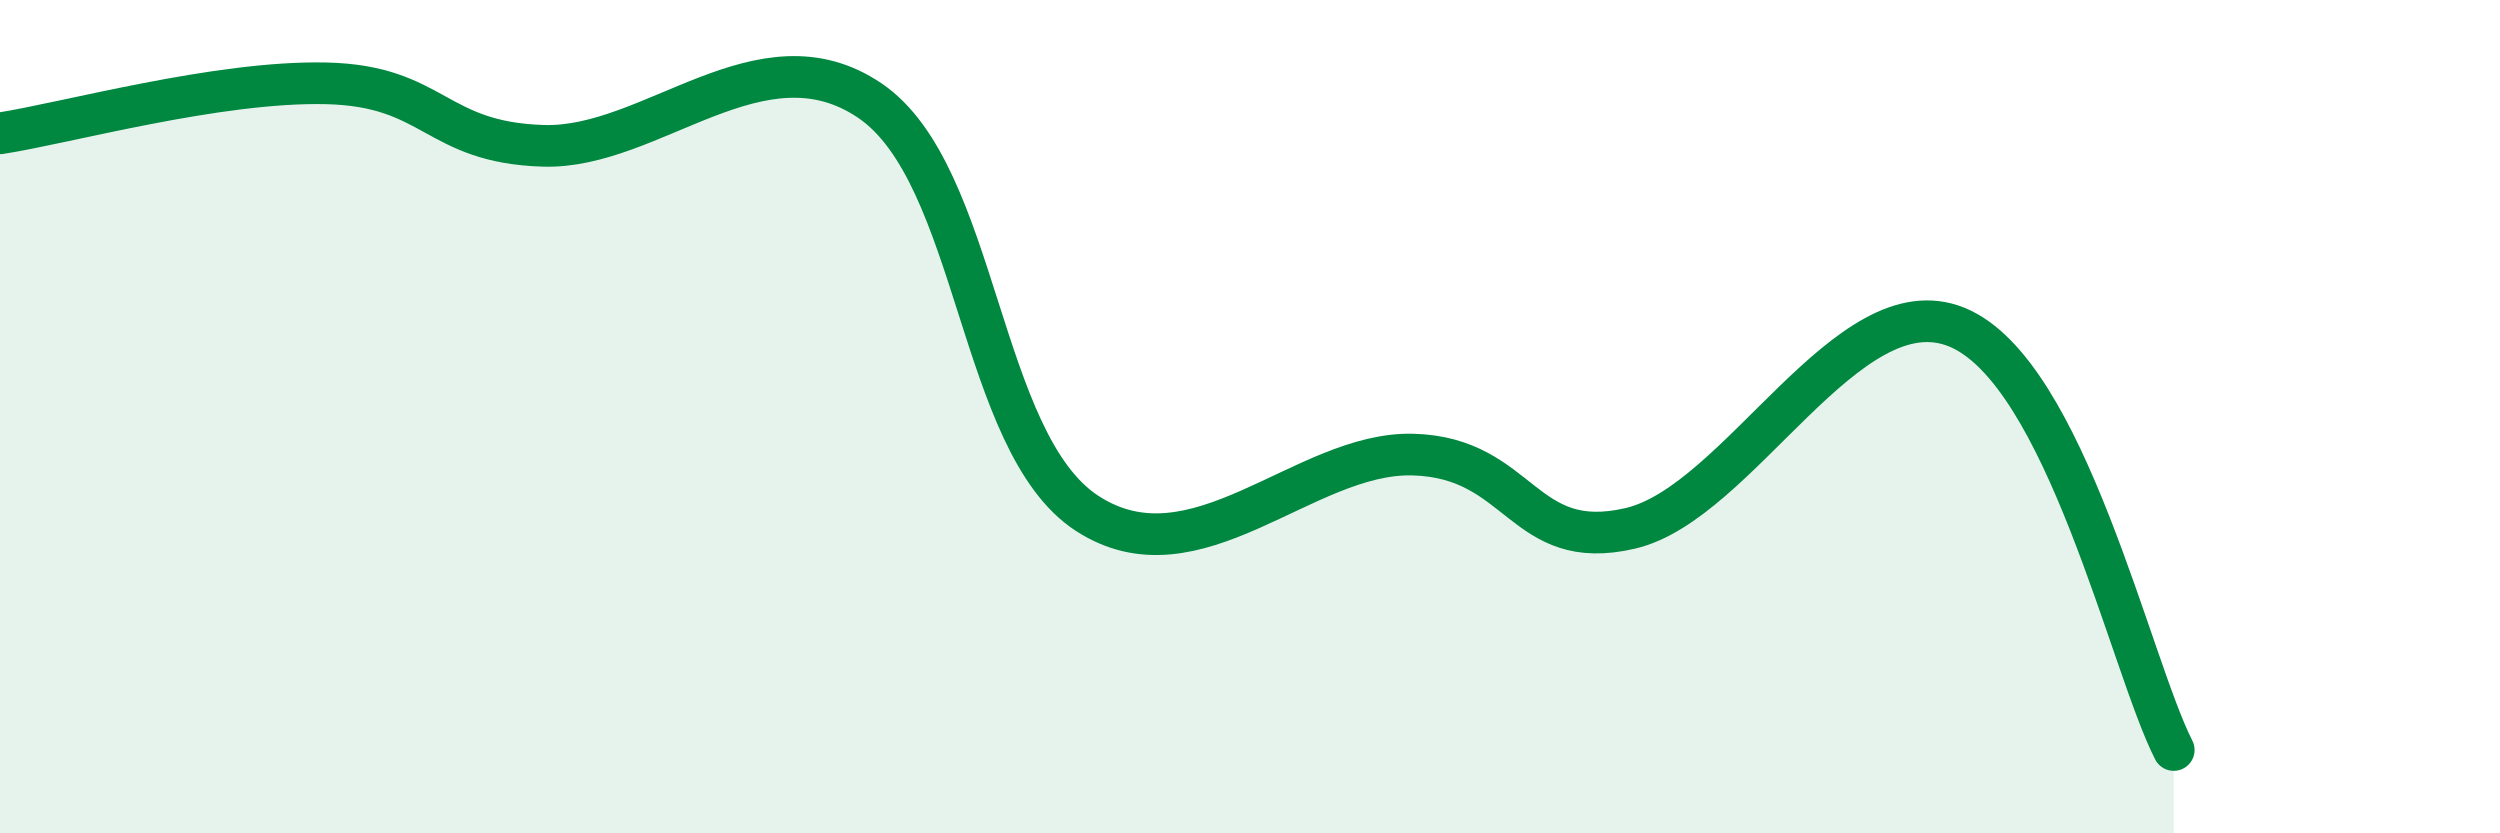
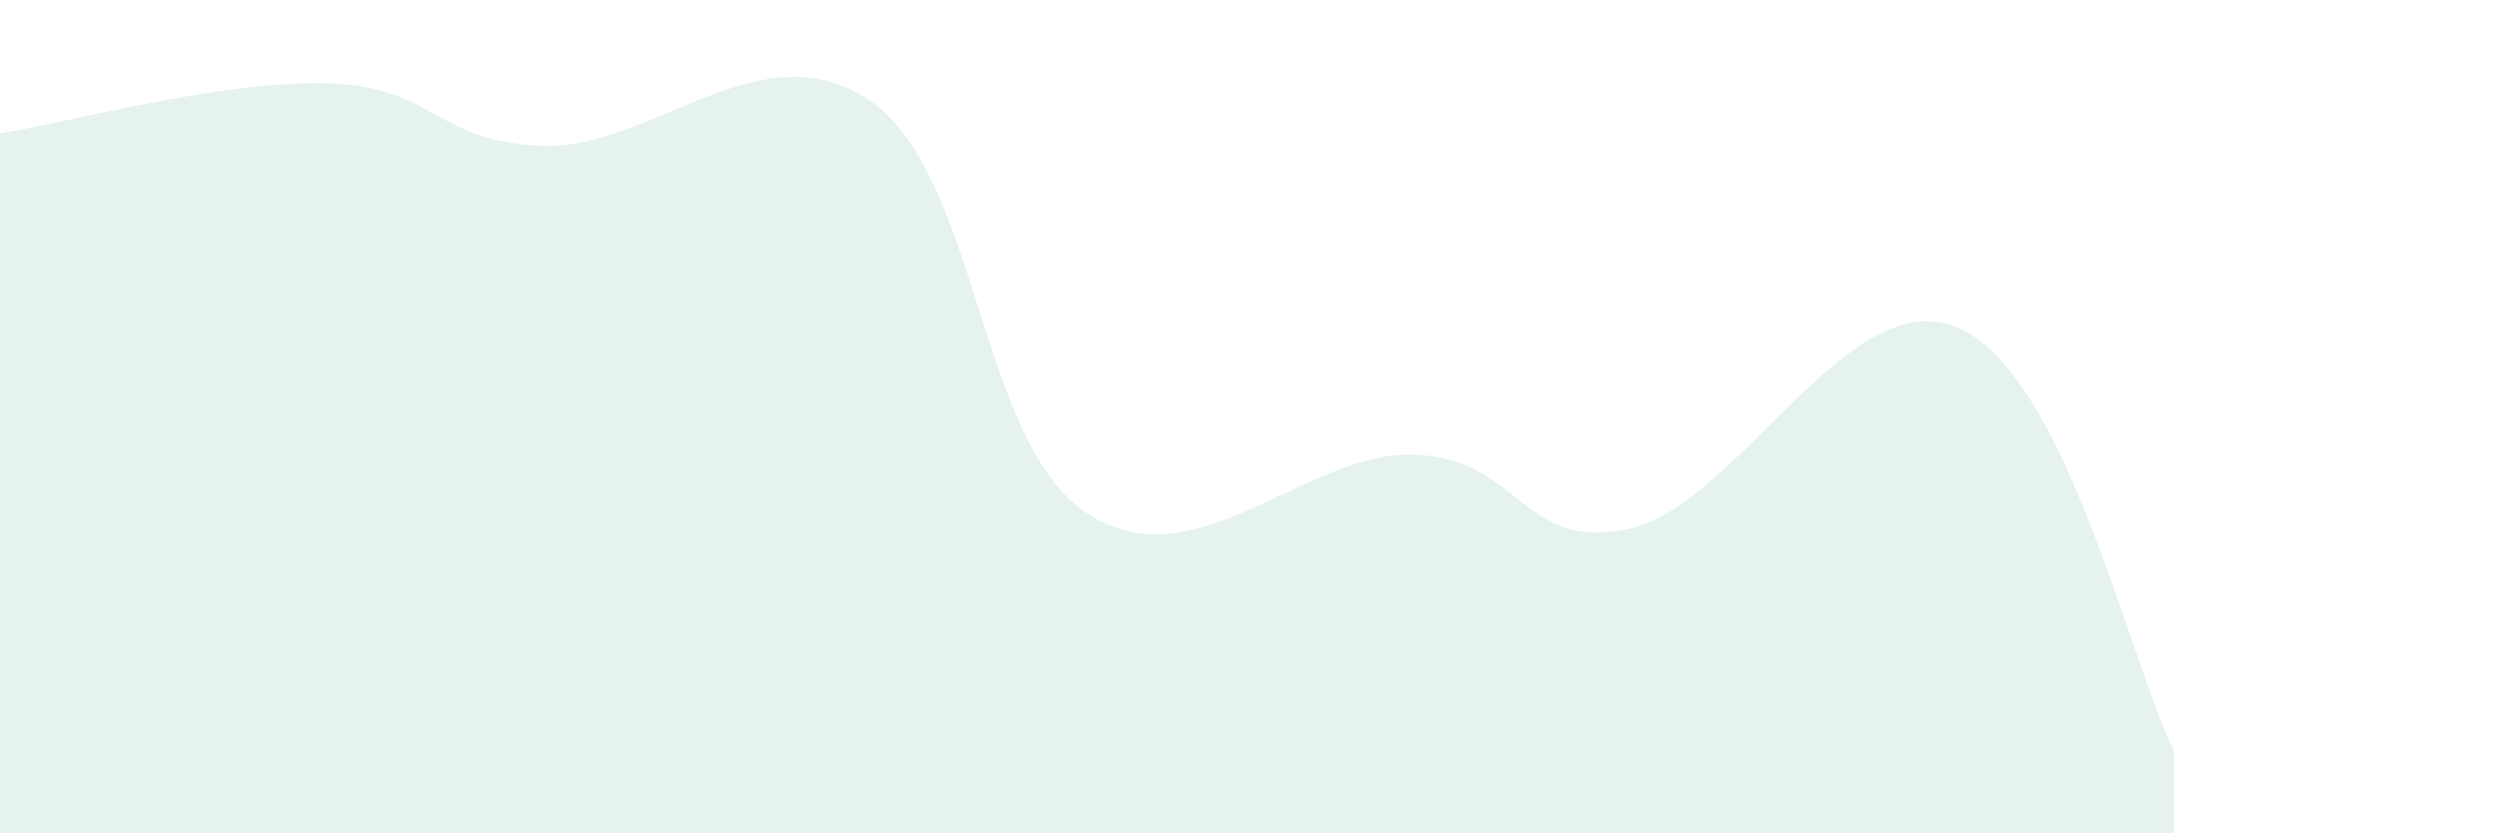
<svg xmlns="http://www.w3.org/2000/svg" width="60" height="20" viewBox="0 0 60 20">
  <path d="M 0,3.2 C 1.57,2.96 5.22,1.94 7.83,2 C 10.44,2.06 10.43,3.42 13.04,3.5 C 15.65,3.58 18.26,0.65 20.87,2.41 C 23.48,4.17 23.48,10.62 26.09,12.32 C 28.7,14.02 31.3,10.84 33.91,10.91 C 36.52,10.98 36.52,13.29 39.13,12.68 C 41.74,12.07 44.35,6.79 46.96,7.85 C 49.57,8.91 51.13,15.97 52.17,18L52.17 20L0 20Z" fill="#008740" opacity="0.1" stroke-linecap="round" stroke-linejoin="round" />
-   <path d="M 0,3.2 C 1.57,2.96 5.22,1.94 7.83,2 C 10.44,2.06 10.43,3.42 13.04,3.5 C 15.65,3.58 18.26,0.65 20.87,2.41 C 23.48,4.17 23.48,10.62 26.09,12.32 C 28.7,14.02 31.3,10.84 33.91,10.91 C 36.52,10.98 36.52,13.29 39.13,12.68 C 41.74,12.07 44.35,6.79 46.96,7.85 C 49.57,8.91 51.13,15.97 52.17,18" stroke="#008740" stroke-width="1" fill="none" stroke-linecap="round" stroke-linejoin="round" />
</svg>